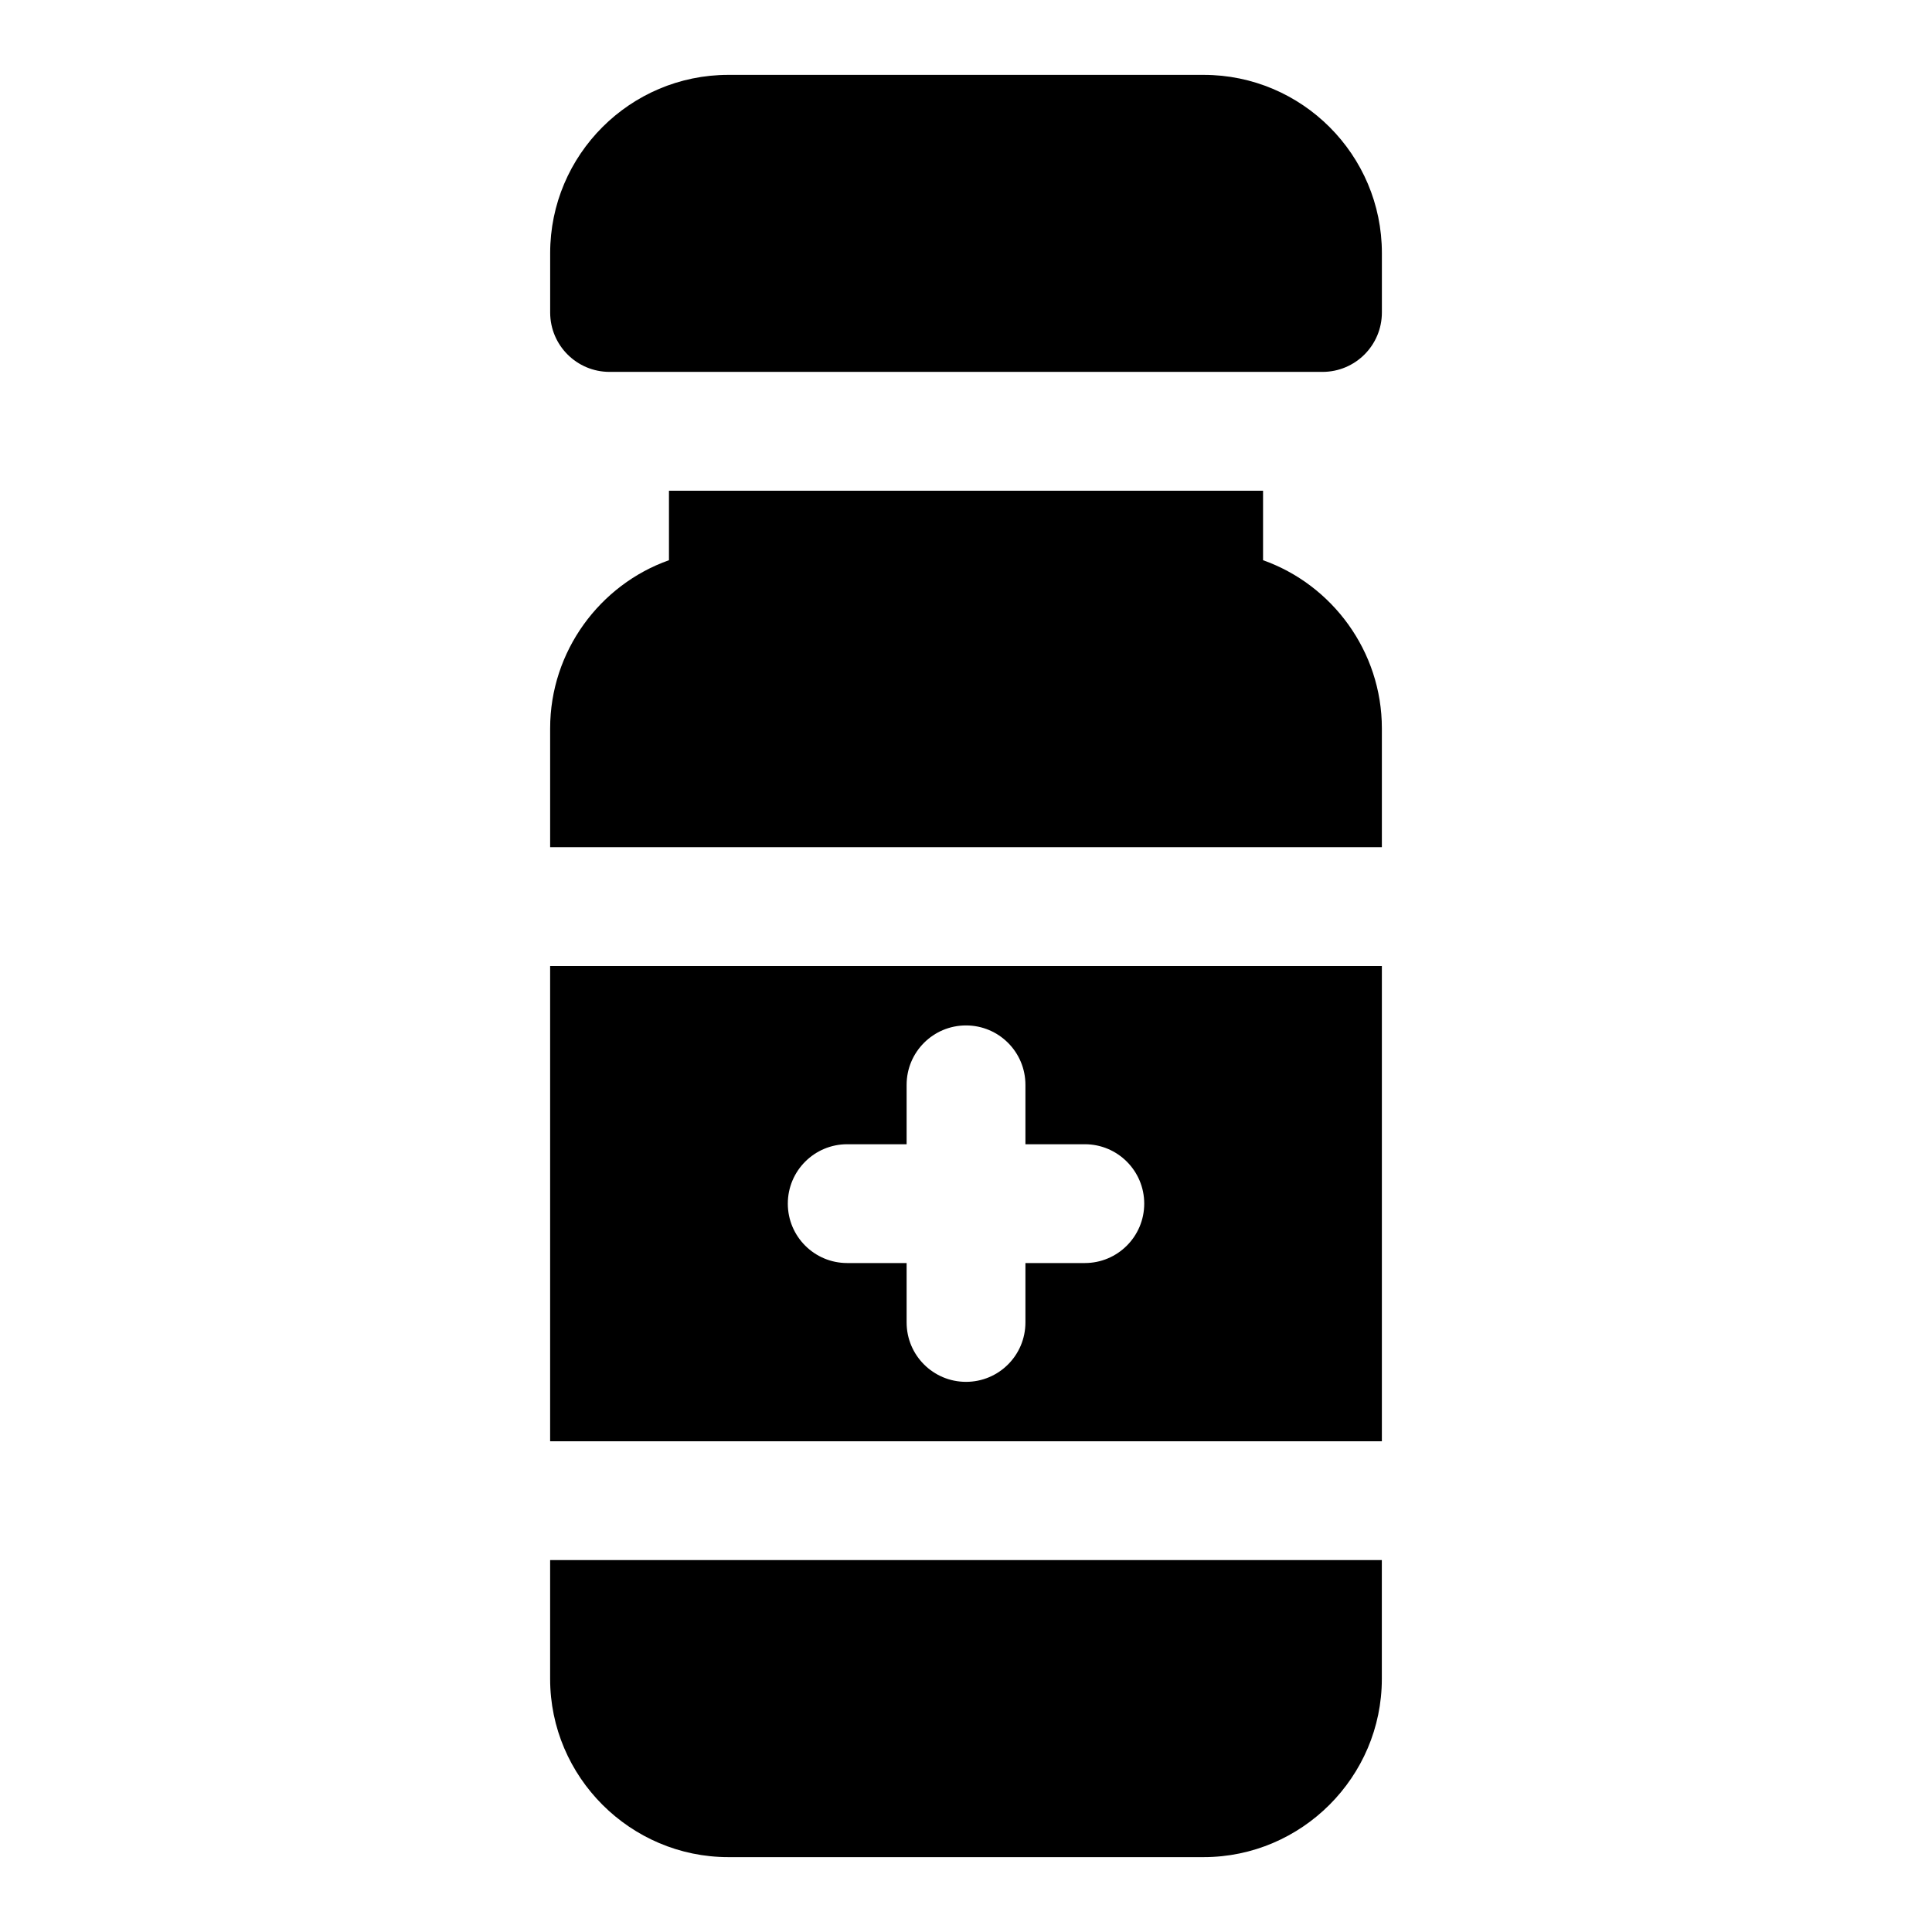
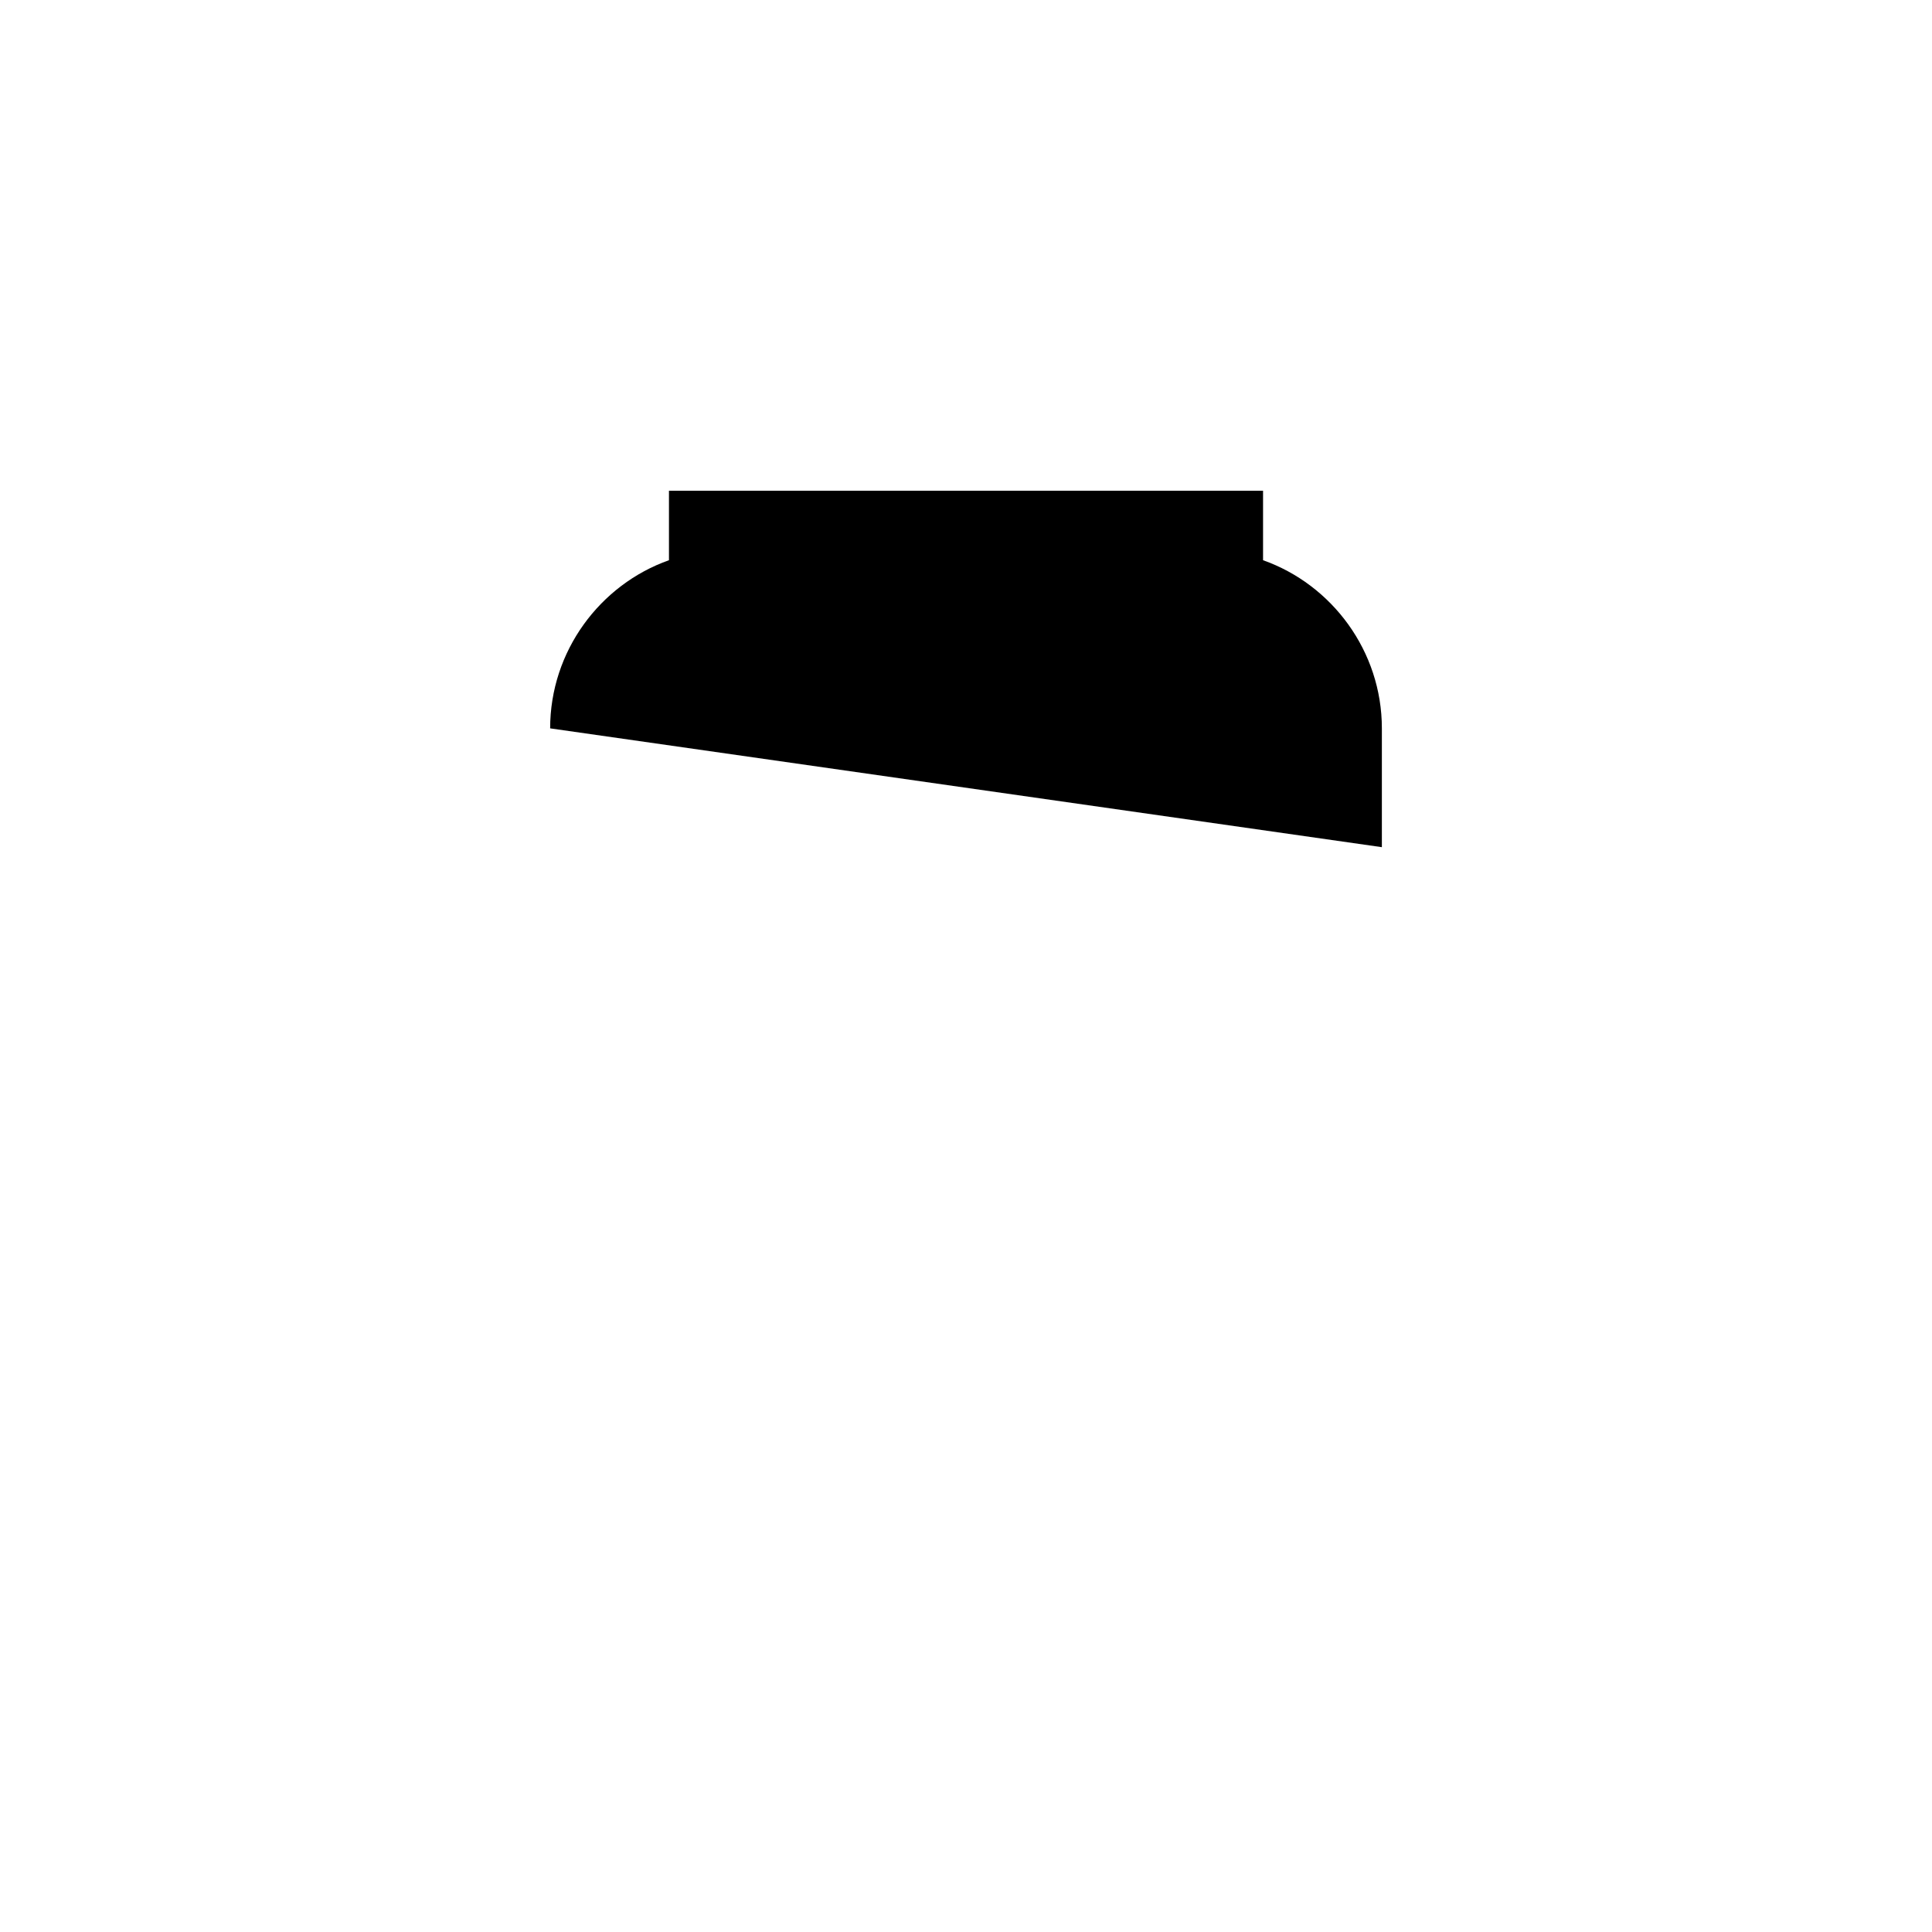
<svg xmlns="http://www.w3.org/2000/svg" fill="#000000" width="800px" height="800px" version="1.1" viewBox="144 144 512 512">
  <g>
-     <path d="m462.98 163.84h-125.95c-26.047 0-47.23 21.188-47.23 47.23v15.742c0 8.703 7.051 15.742 15.742 15.742h188.93c8.695 0 15.742-7.043 15.742-15.742v-15.738c0-26.047-21.188-47.234-47.23-47.234z" />
-     <path d="m510.21 400h-220.42v125.95h220.42zm-78.719 78.719h-15.742v15.742c0 8.703-7.051 15.742-15.742 15.742-8.695 0-15.742-7.043-15.742-15.742v-15.742h-15.742c-8.695 0-15.742-7.043-15.742-15.742 0-8.703 7.051-15.742 15.742-15.742h15.742v-15.742c0-8.703 7.051-15.742 15.742-15.742 8.695 0 15.742 7.043 15.742 15.742v15.742h15.742c8.695 0 15.742 7.043 15.742 15.742 0 8.699-7.051 15.742-15.742 15.742z" />
-     <path d="m289.79 557.44v31.488c0 25.984 21.258 47.23 47.23 47.23h125.95c25.977 0 47.23-21.25 47.23-47.23v-31.488z" />
-     <path d="m510.21 368.51v-31.488c0-20.465-13.223-38.098-31.488-44.559v-18.418h-157.44v18.418c-18.266 6.457-31.488 24.094-31.488 44.559v31.488z" />
+     <path d="m510.21 368.51v-31.488c0-20.465-13.223-38.098-31.488-44.559v-18.418h-157.44v18.418c-18.266 6.457-31.488 24.094-31.488 44.559z" />
  </g>
</svg>